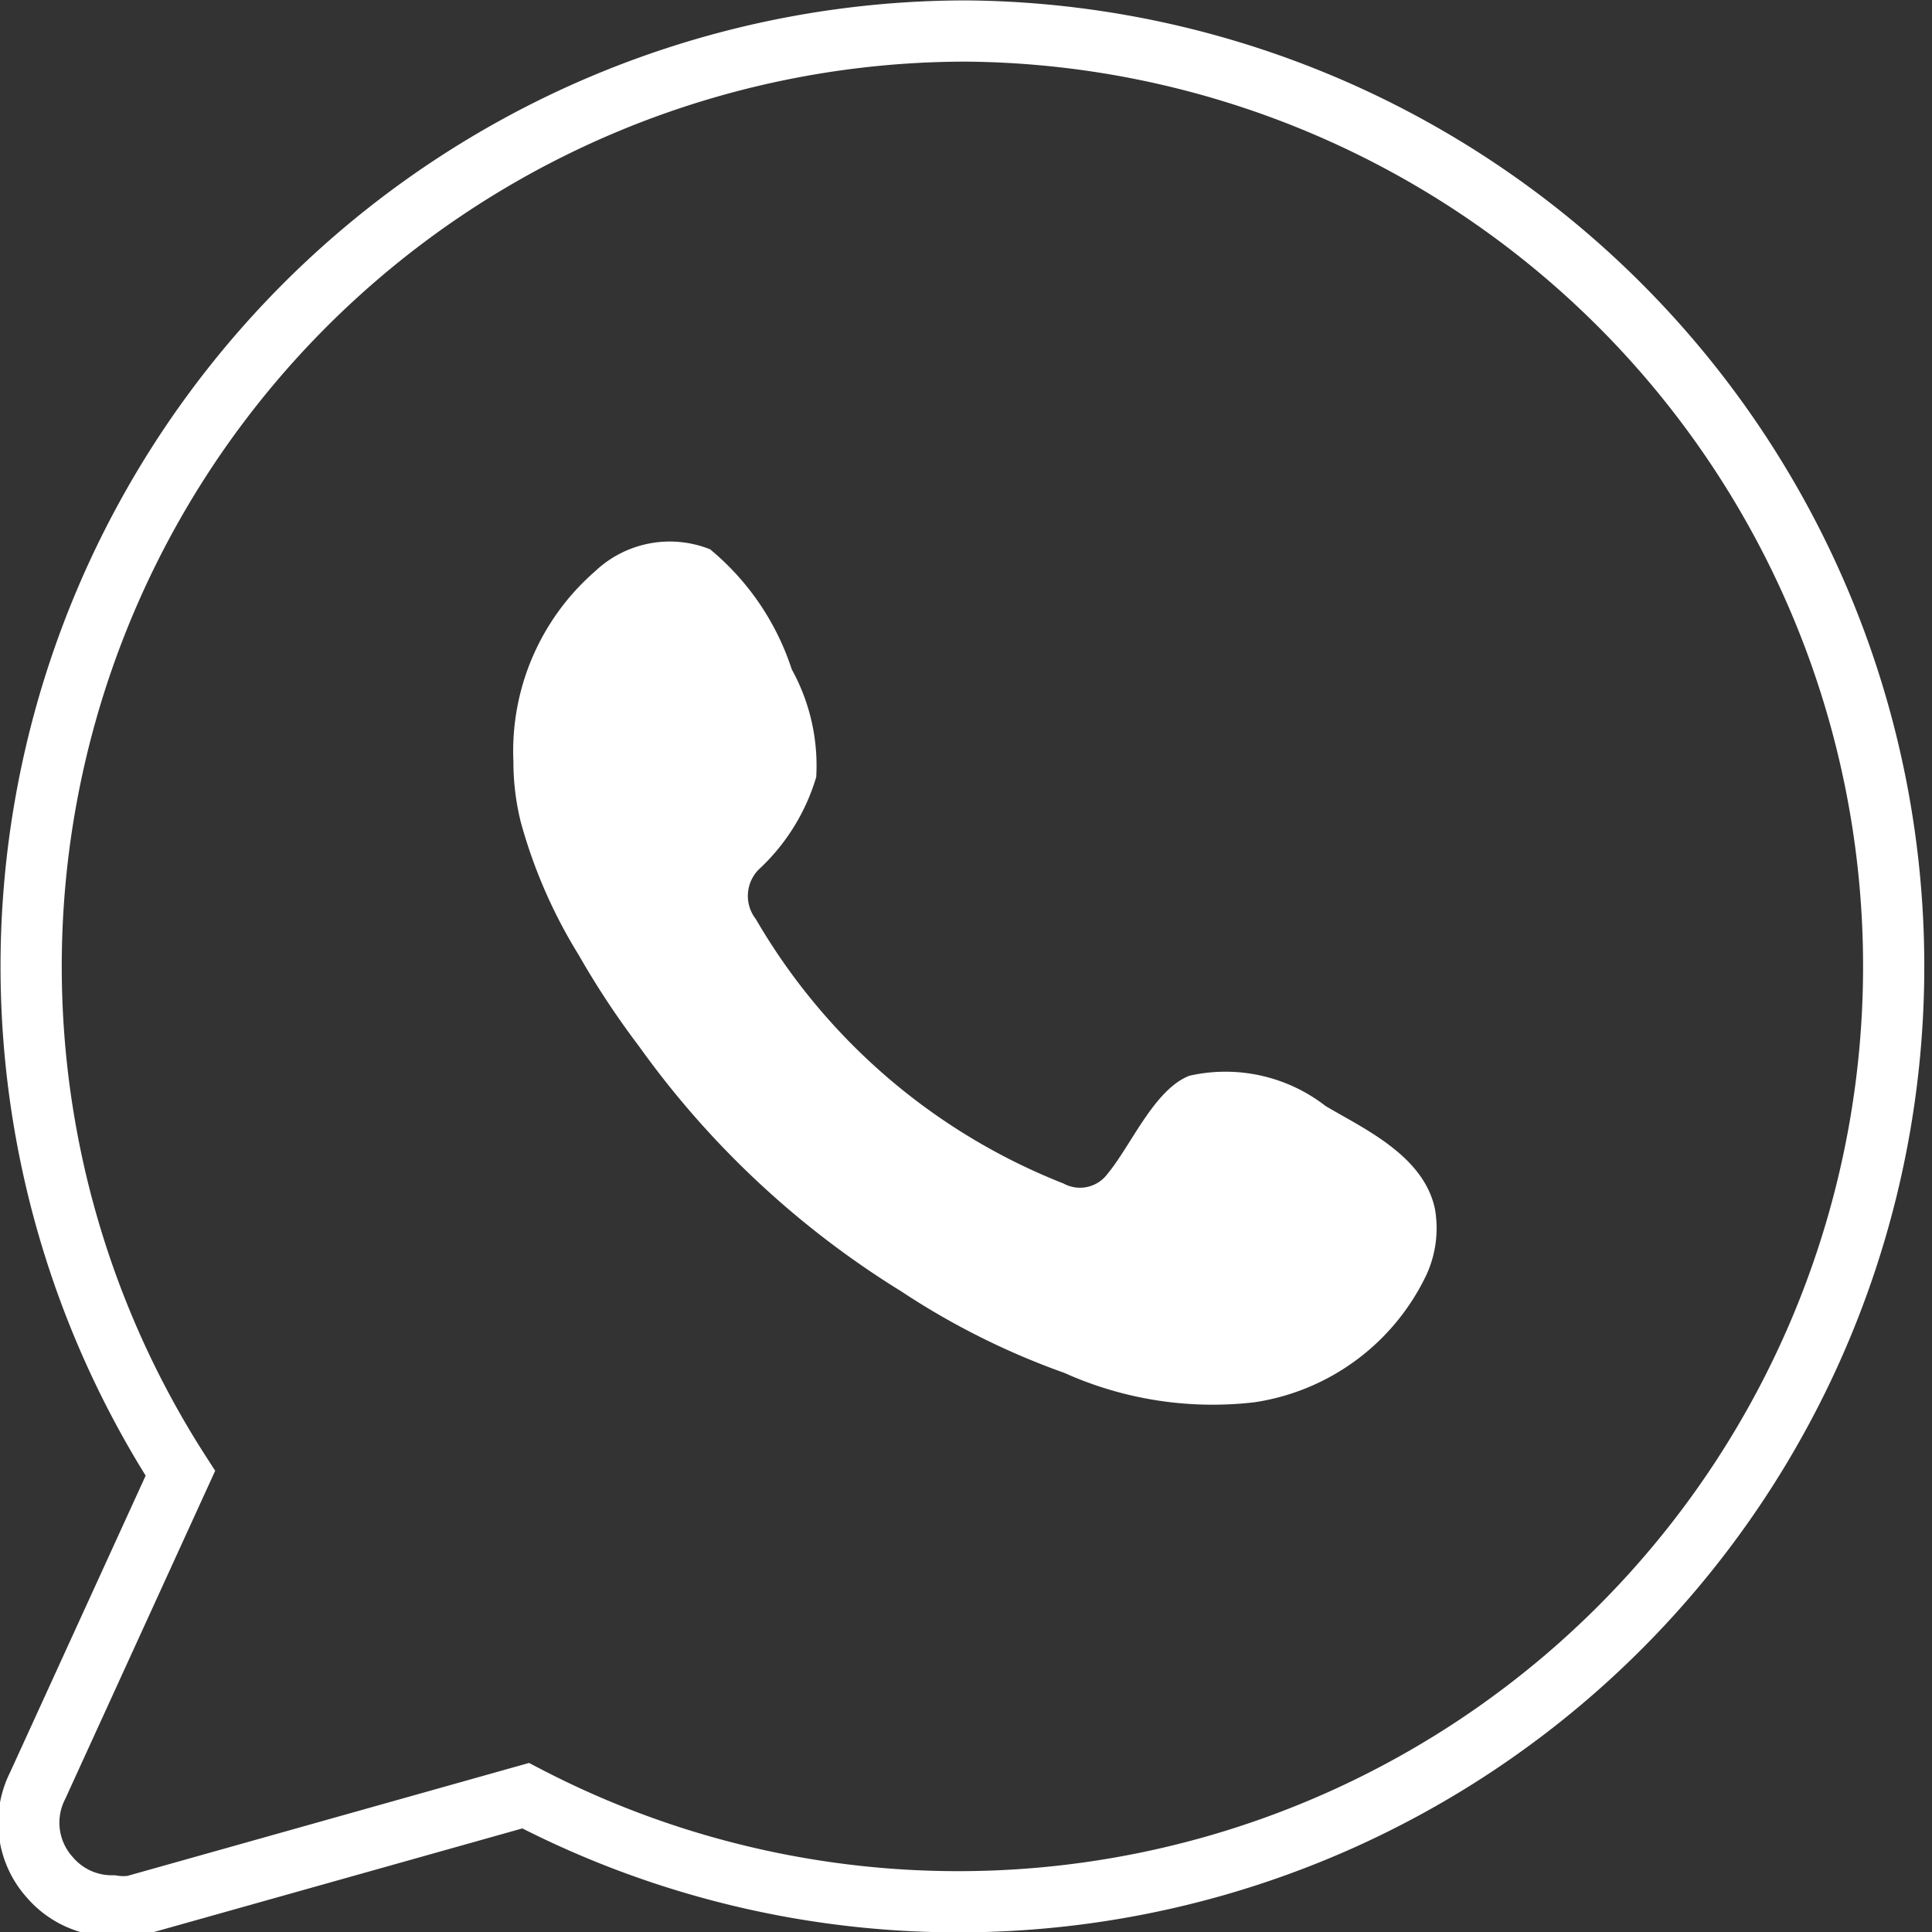
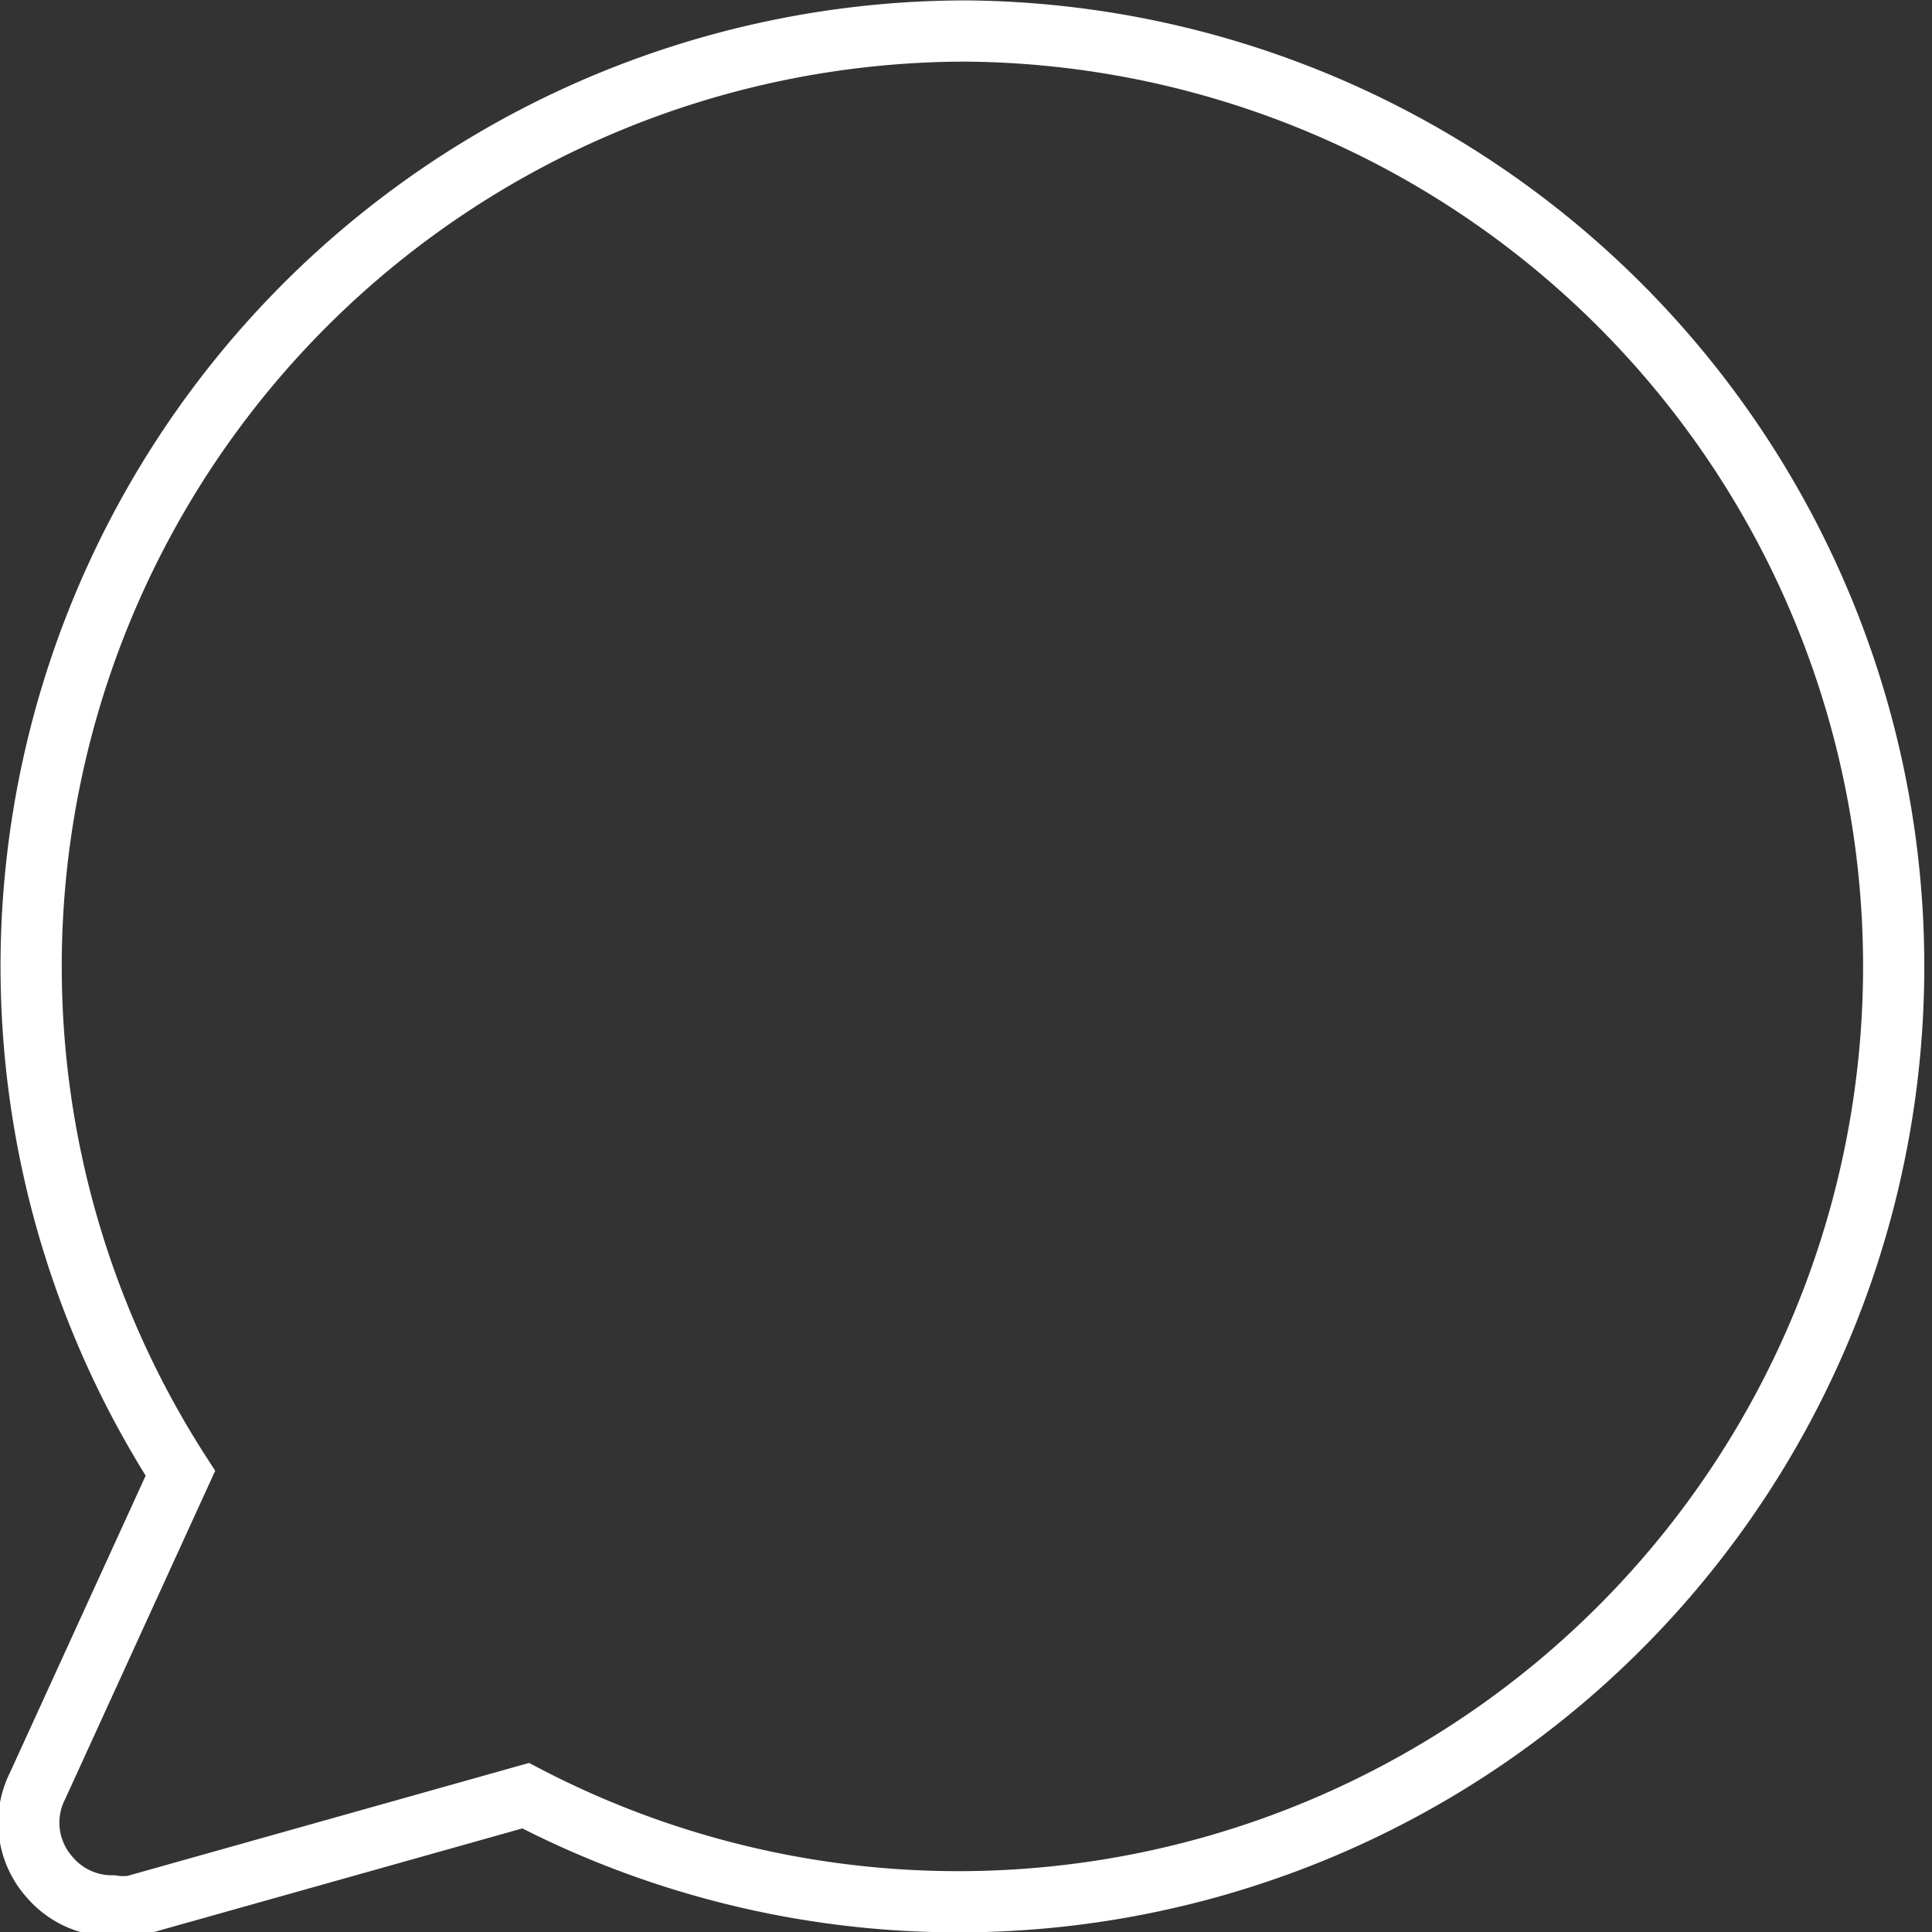
<svg xmlns="http://www.w3.org/2000/svg" viewBox="0 0 23.67 23.67">
  <rect x="0" y="0" width="23.67" height="23.67" fill="#333333" stroke="none" />
  <defs>
    <style>.cls-1{fill:none;stroke:#fff;stroke-miterlimit:10;stroke-width:0.75px;}.cls-1,.cls-2{fill-rule:evenodd;}.cls-2{fill:#fff;}</style>
  </defs>
  <g id="Capa_2" data-name="Capa 2">
    <g id="Capa_1-2" data-name="Capa 1">
      <path class="cls-1" d="M11.84.38A11.46,11.46,0,0,0,2.21,18.05L.46,21.88A1,1,0,0,0,.61,23a1,1,0,0,0,.77.35.82.82,0,0,0,.26,0L6.44,22A11.46,11.46,0,1,0,11.84.38Z" />
-       <path class="cls-2" d="M16.24,13.55a2,2,0,0,0-1.67-.37c-.43.17-.71.85-1,1.2a.42.42,0,0,1-.54.12,7.56,7.56,0,0,1-3.77-3.24.46.46,0,0,1,.06-.63A2.52,2.52,0,0,0,10,9.52a2.44,2.44,0,0,0-.3-1.32,3.19,3.19,0,0,0-1-1.47A1.33,1.33,0,0,0,7.29,7a2.92,2.92,0,0,0-1,2.33,3.06,3.06,0,0,0,.09.74,6.21,6.21,0,0,0,.71,1.63,10.32,10.32,0,0,0,.74,1.12,11.13,11.13,0,0,0,3.21,3,9.21,9.21,0,0,0,2,1,4.43,4.43,0,0,0,2.33.36,2.79,2.79,0,0,0,2.11-1.57,1.37,1.37,0,0,0,.1-.8C17.44,14.15,16.69,13.82,16.24,13.55Z" />
    </g>
  </g>
</svg>